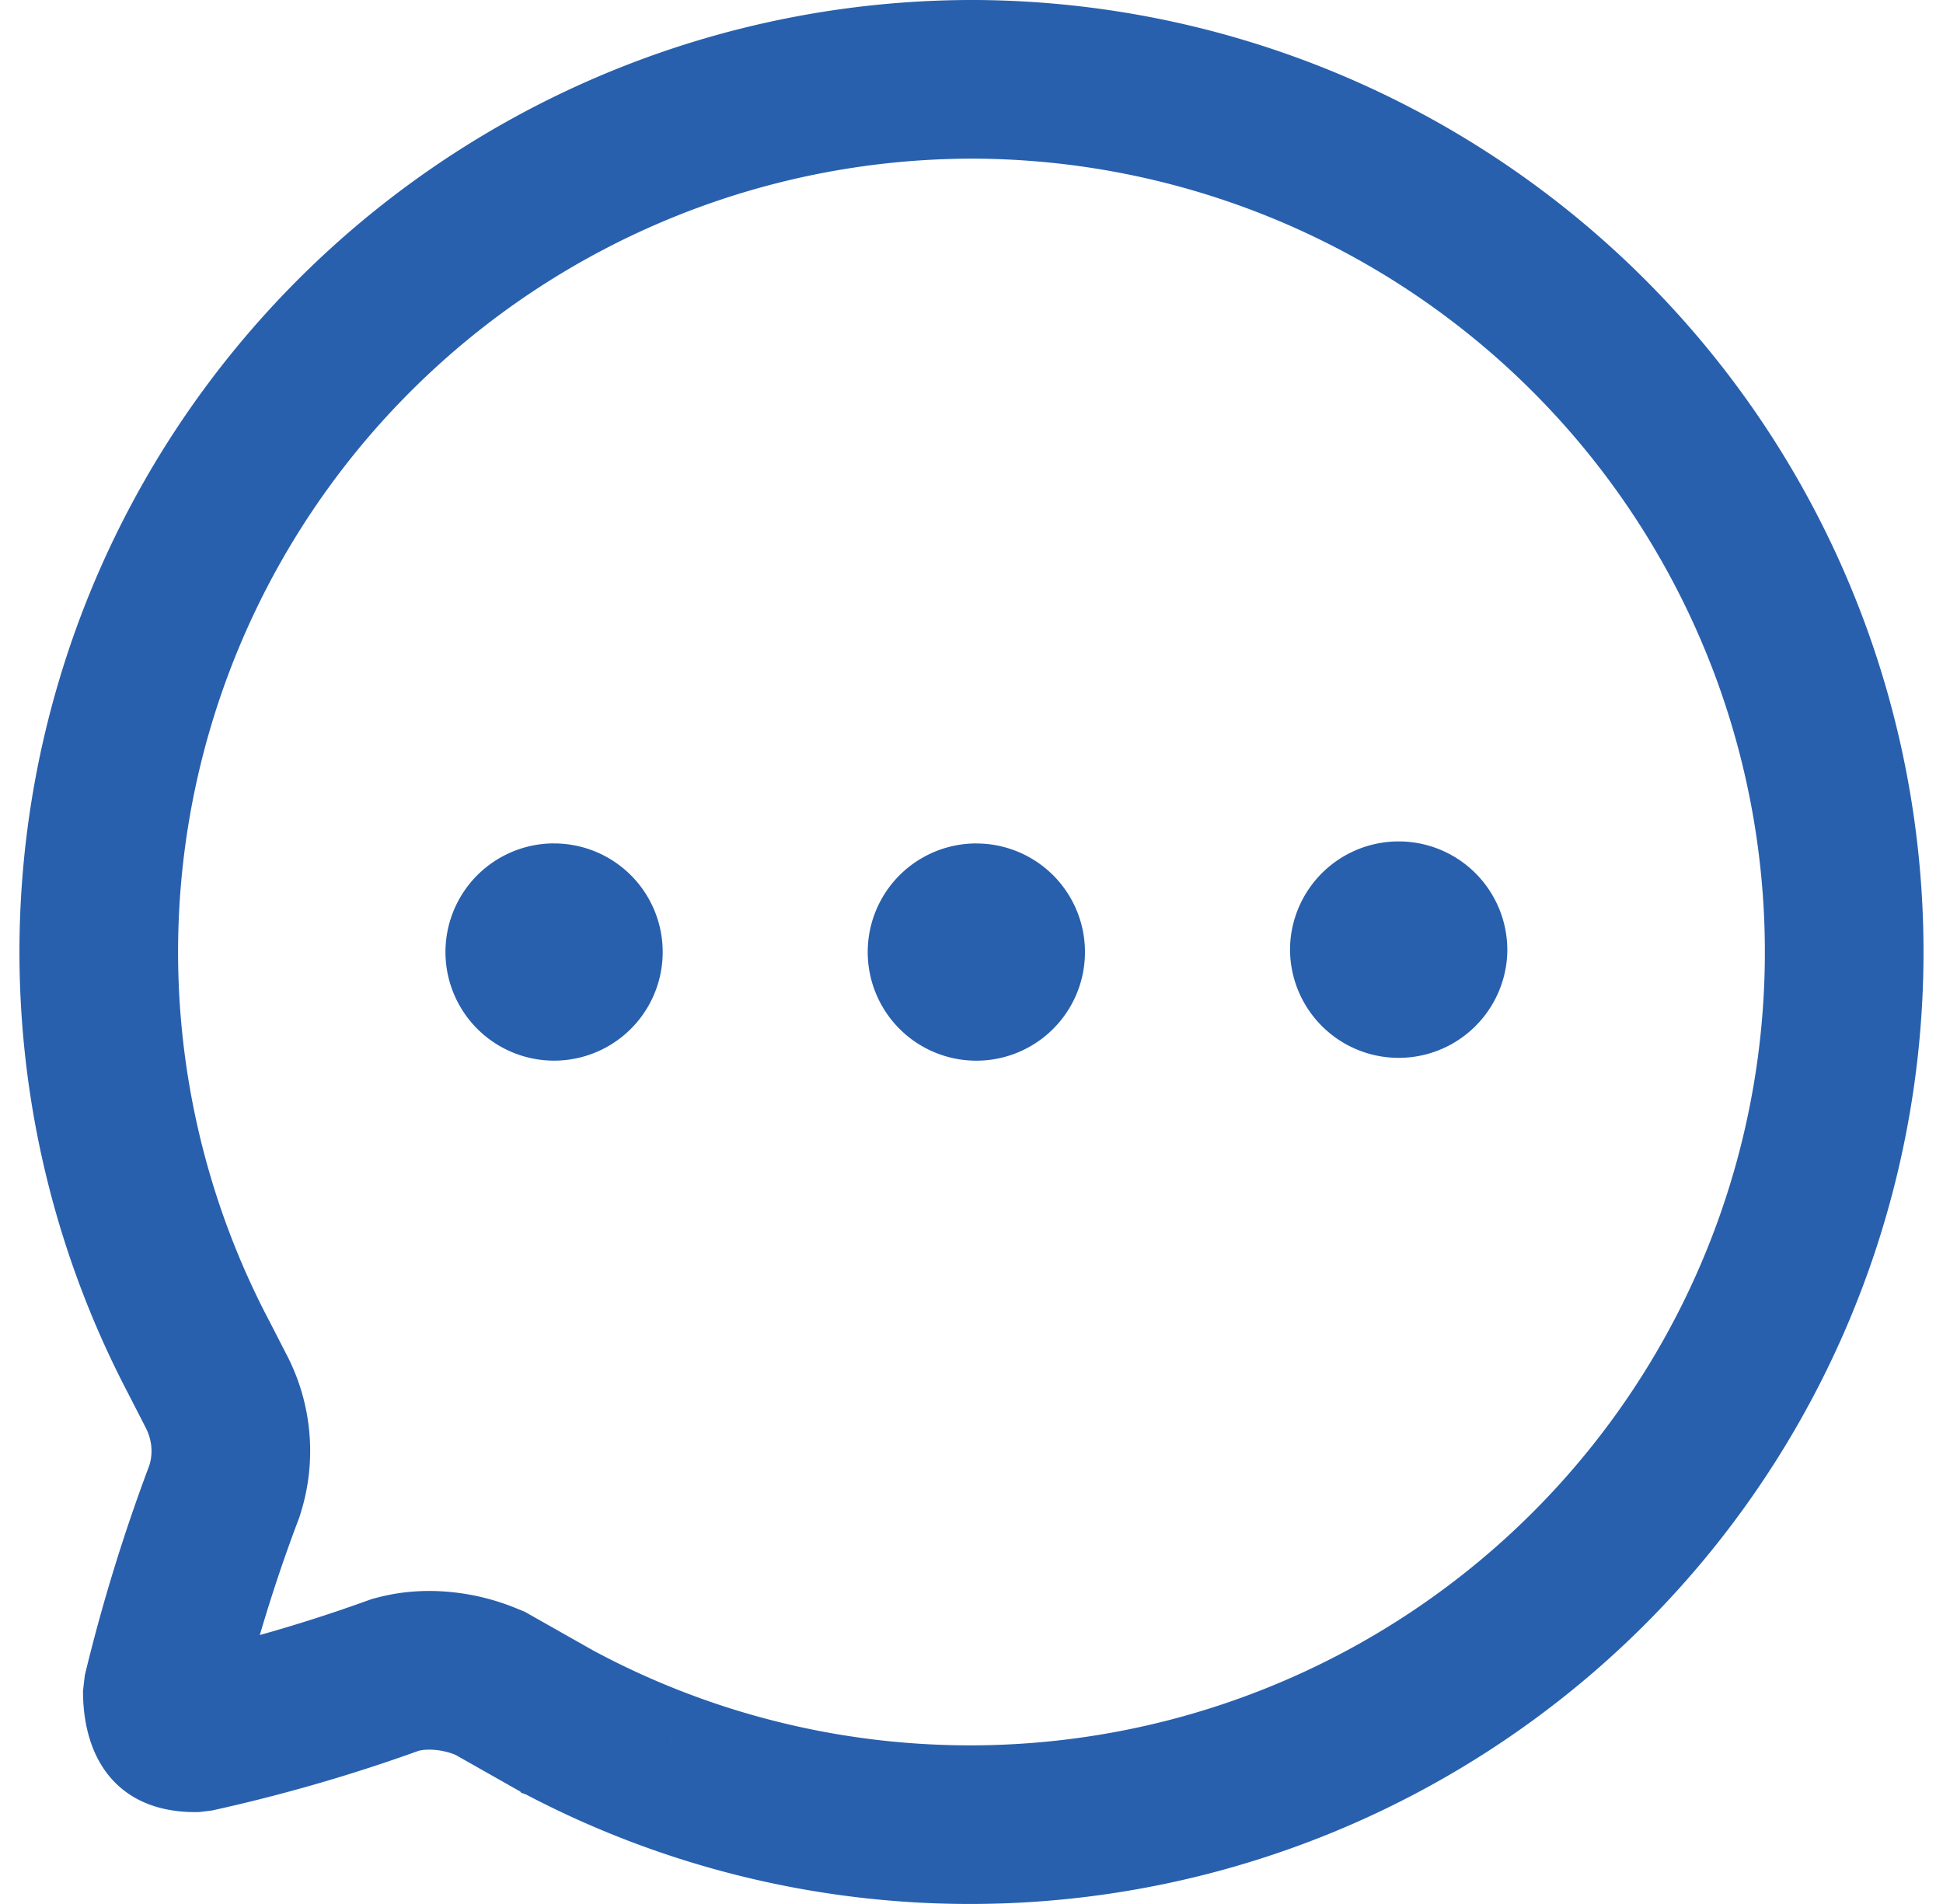
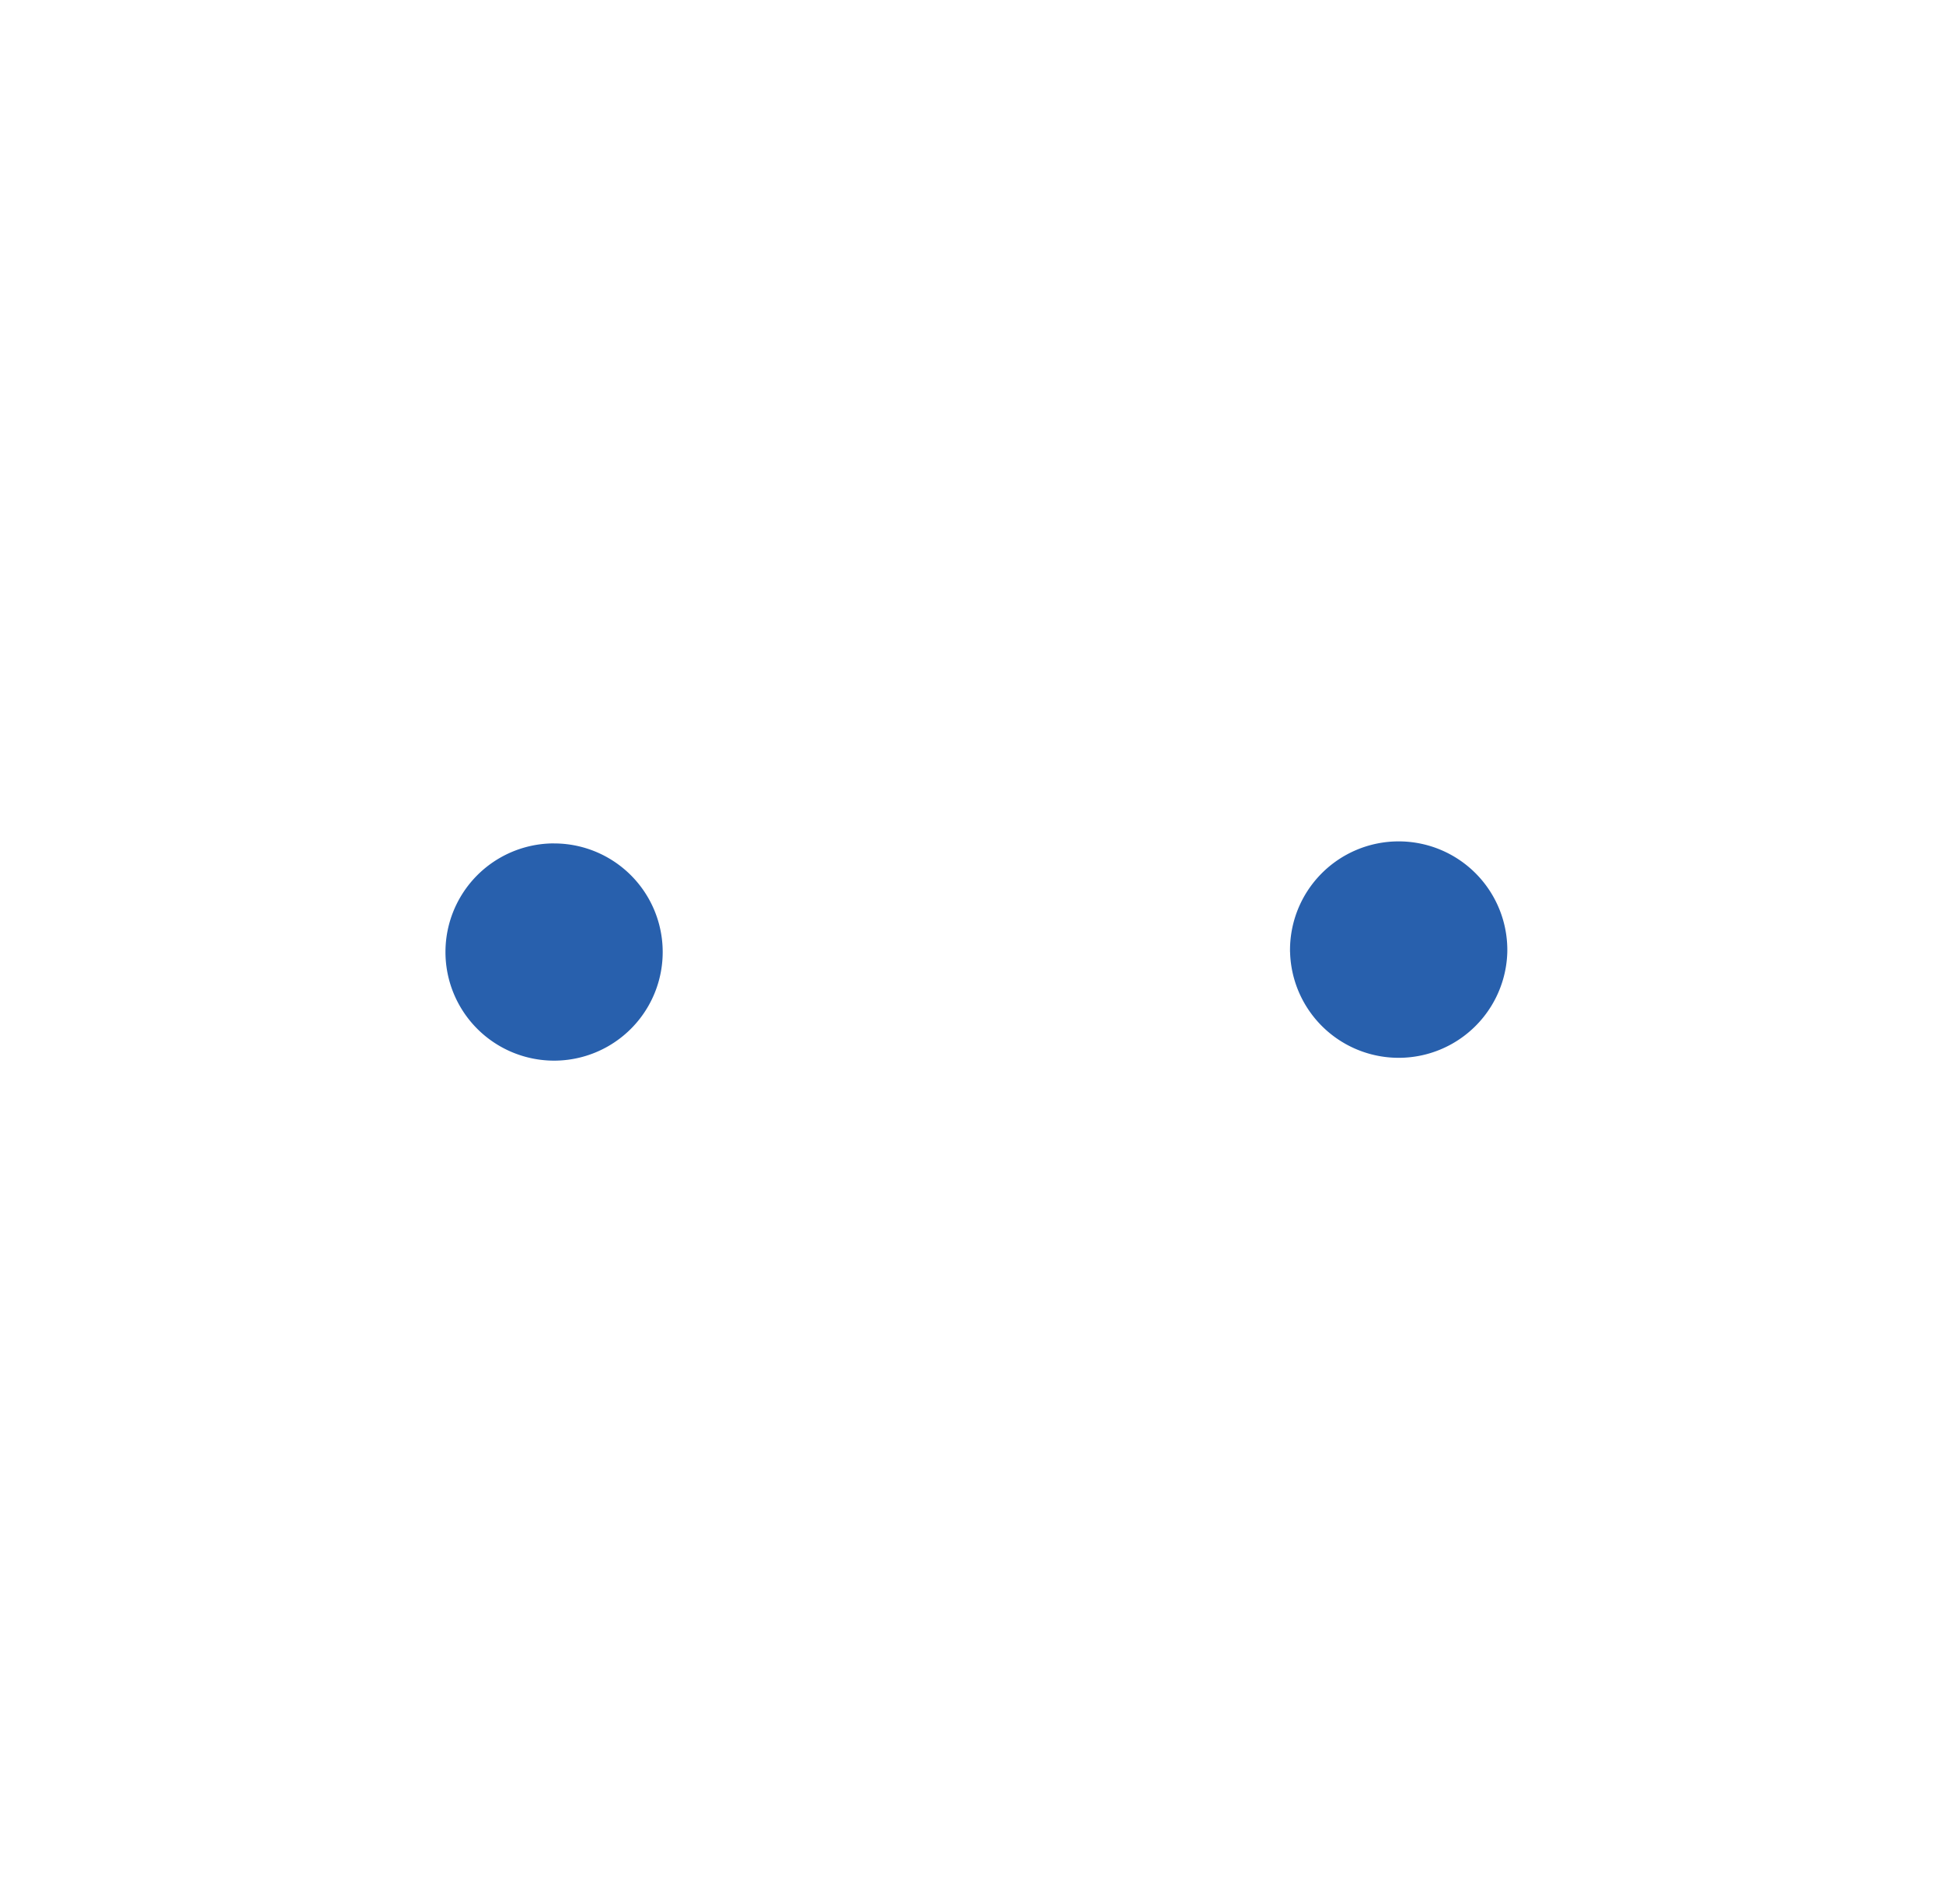
<svg xmlns="http://www.w3.org/2000/svg" width="50" height="49" fill="none" viewBox="0 0 50 49">
-   <path fill="#2860ad" fill-rule="evenodd" d="M13.529 46.178a24.57 24.57 0 0 0 27.64-3.284 24.475 24.475 0 0 0 6.782-26.96C44.393 6.414 35.318.075 25.142 0A24.55 24.55 0 0 0 4.078 11.76a24.47 24.47 0 0 0-.79 24.081l.45.878c.172.323.205.671.105.993a46 46 0 0 0-1.66 5.4l-.047.402c0 1.875 1 3.164 2.986 3.12l.331-.04a43 43 0 0 0 5.319-1.536c.23-.059.608-.036.948.103l1.672.947c.004.011.007.02.025.03zm3.75-1.324-.03-.094c.028.081.038.12.03.094m-1.975-2.356-1.573-.89-.225-.128-.24-.098c-1.012-.414-2.287-.589-3.495-.283l-.193.049-.188.067a39 39 0 0 1-2.704.863c.296-1.009.624-1.99.976-2.92l.044-.118.037-.119a5.36 5.36 0 0 0-.382-4.085l-.44-.858-.008-.015-.008-.014a20.38 20.38 0 0 1 .66-20.063 20.47 20.47 0 0 1 17.554-9.803 20.45 20.45 0 0 1 19.007 13.28 20.39 20.39 0 0 1-5.651 22.464 20.48 20.48 0 0 1-23.046 2.736z" clip-rule="evenodd" />
-   <path fill="#2860ad" fill-rule="evenodd" d="M14.26 21.705a2.795 2.795 0 1 0-.002 5.591 2.795 2.795 0 0 0 .001-5.59m10.867 0a2.795 2.795 0 1 0-.002 5.591 2.795 2.795 0 0 0 .002-5.59m8.071 2.795a2.796 2.796 0 1 1 5.591.002 2.796 2.796 0 0 1-5.59-.002" clip-rule="evenodd" />
+   <path fill="#2860ad" fill-rule="evenodd" d="M14.26 21.705a2.795 2.795 0 1 0-.002 5.591 2.795 2.795 0 0 0 .001-5.59m10.867 0m8.071 2.795a2.796 2.796 0 1 1 5.591.002 2.796 2.796 0 0 1-5.59-.002" clip-rule="evenodd" />
</svg>